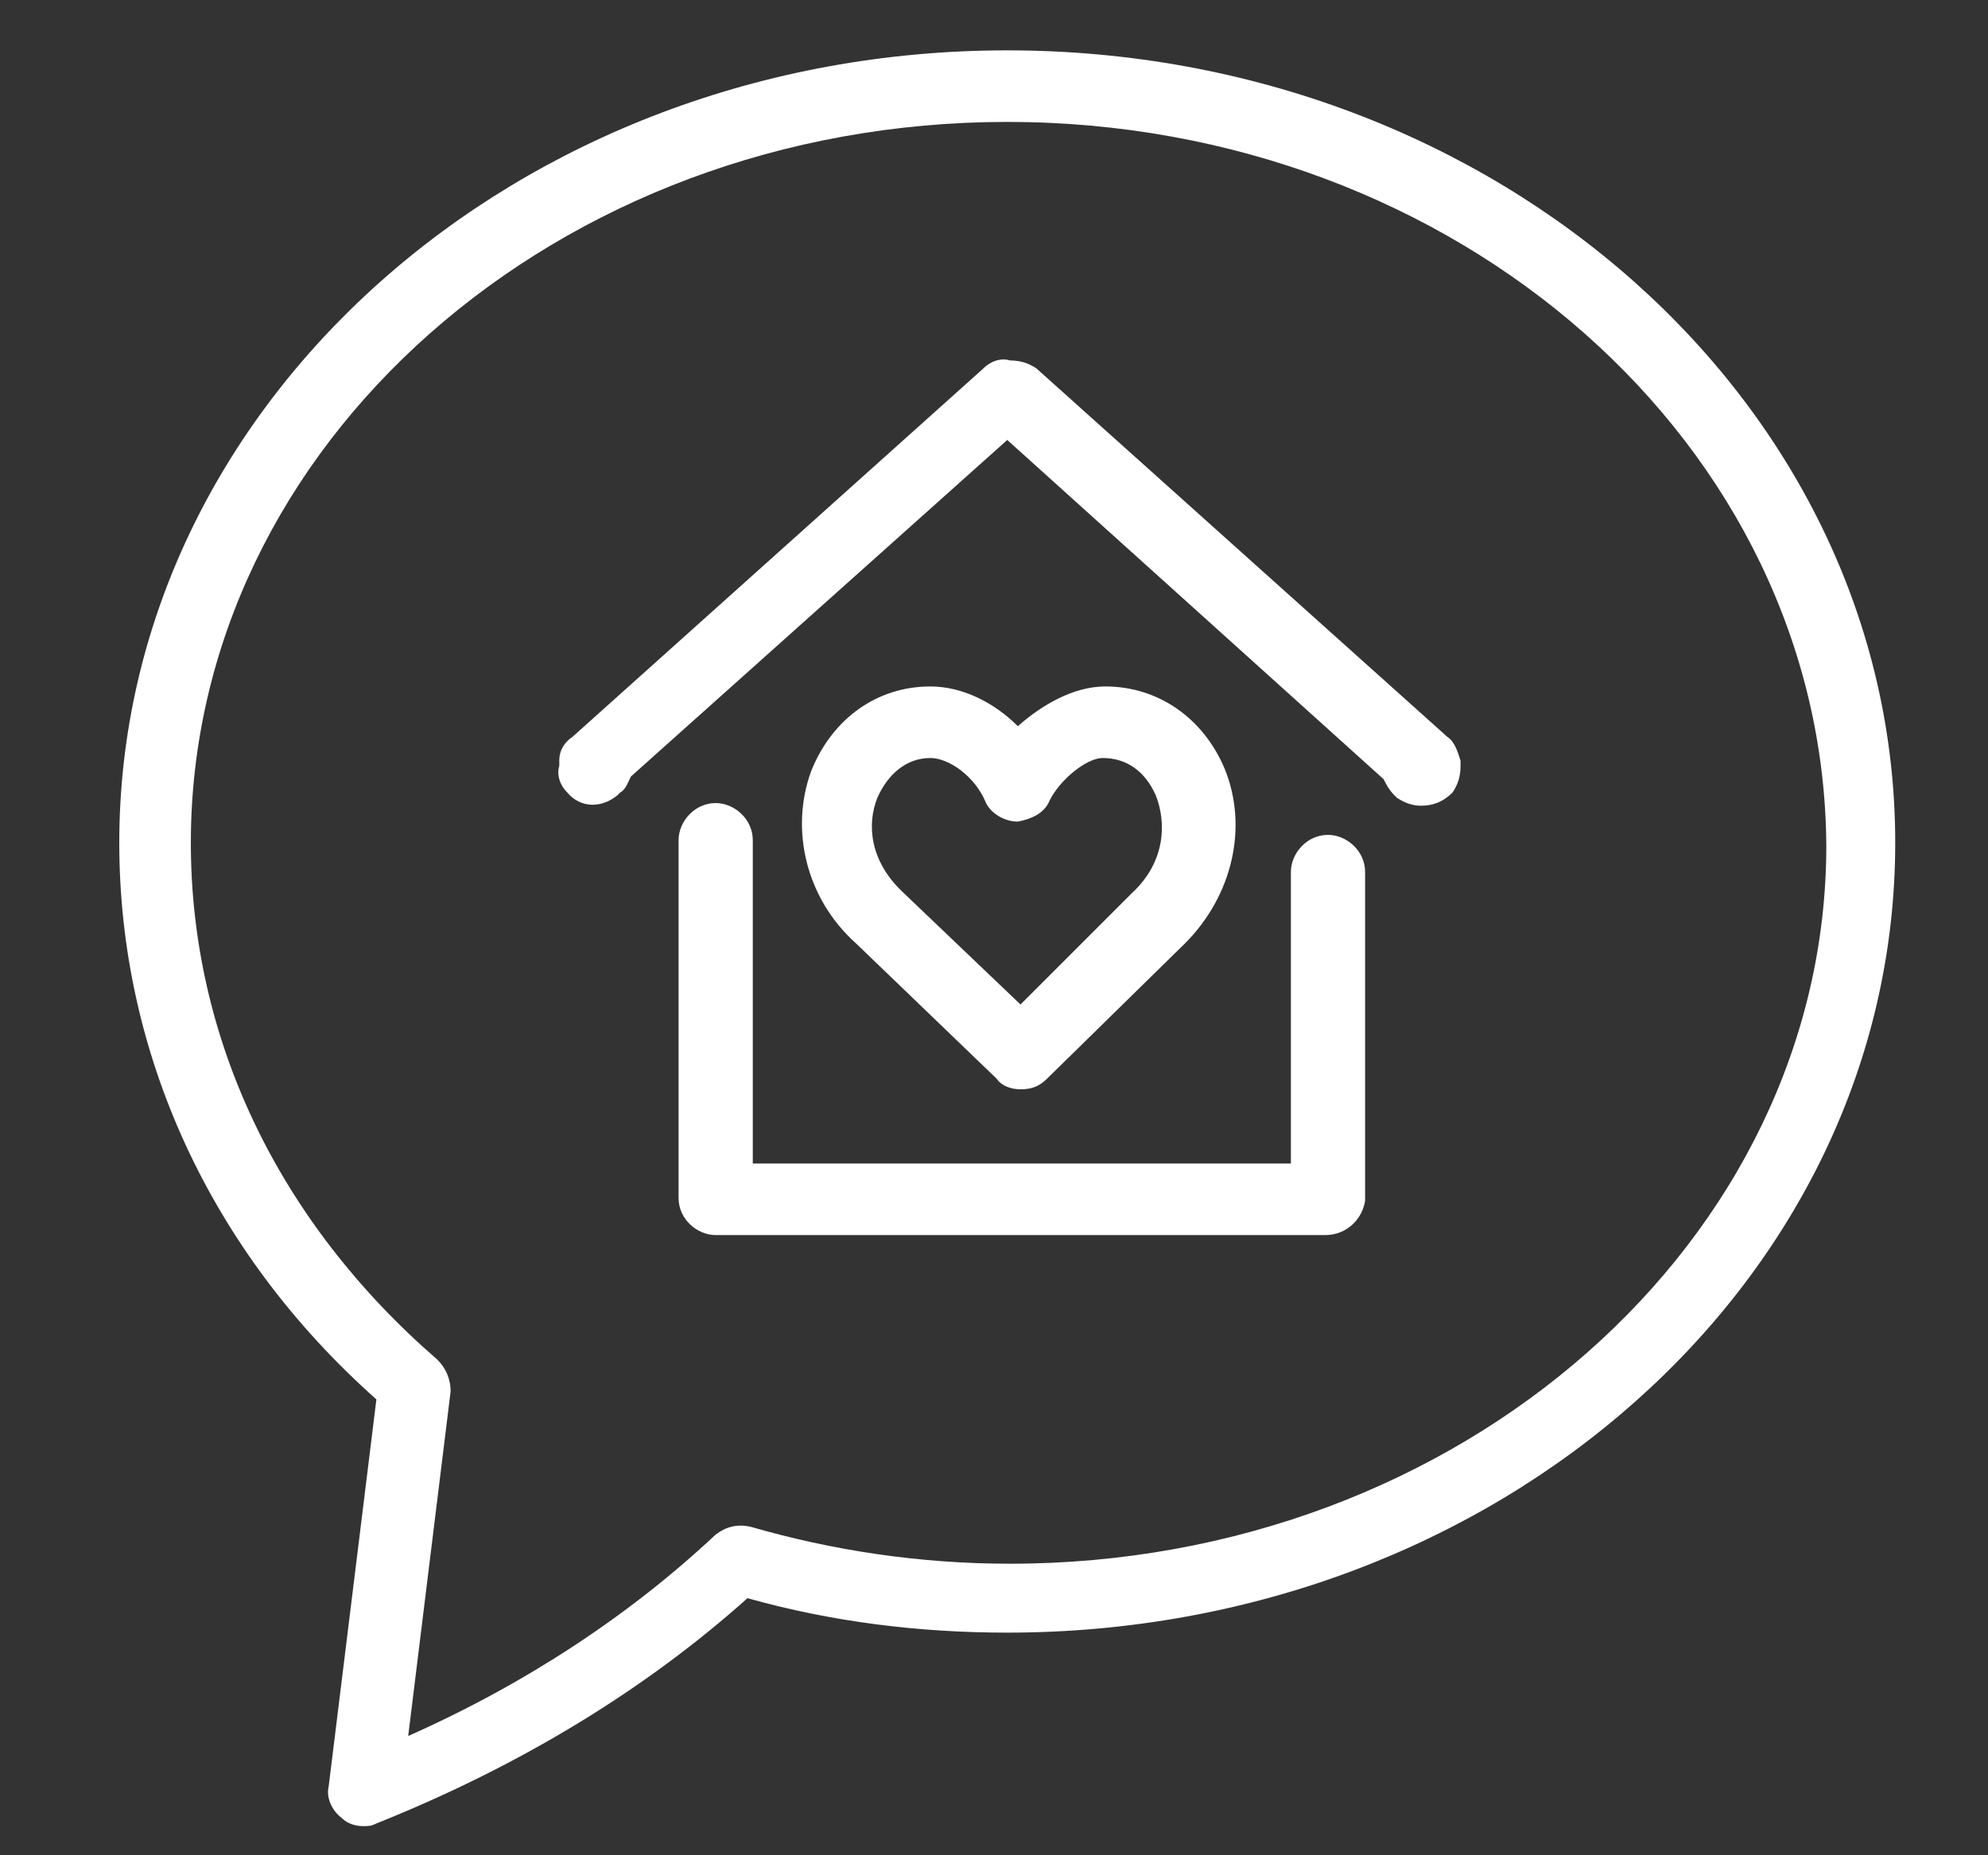
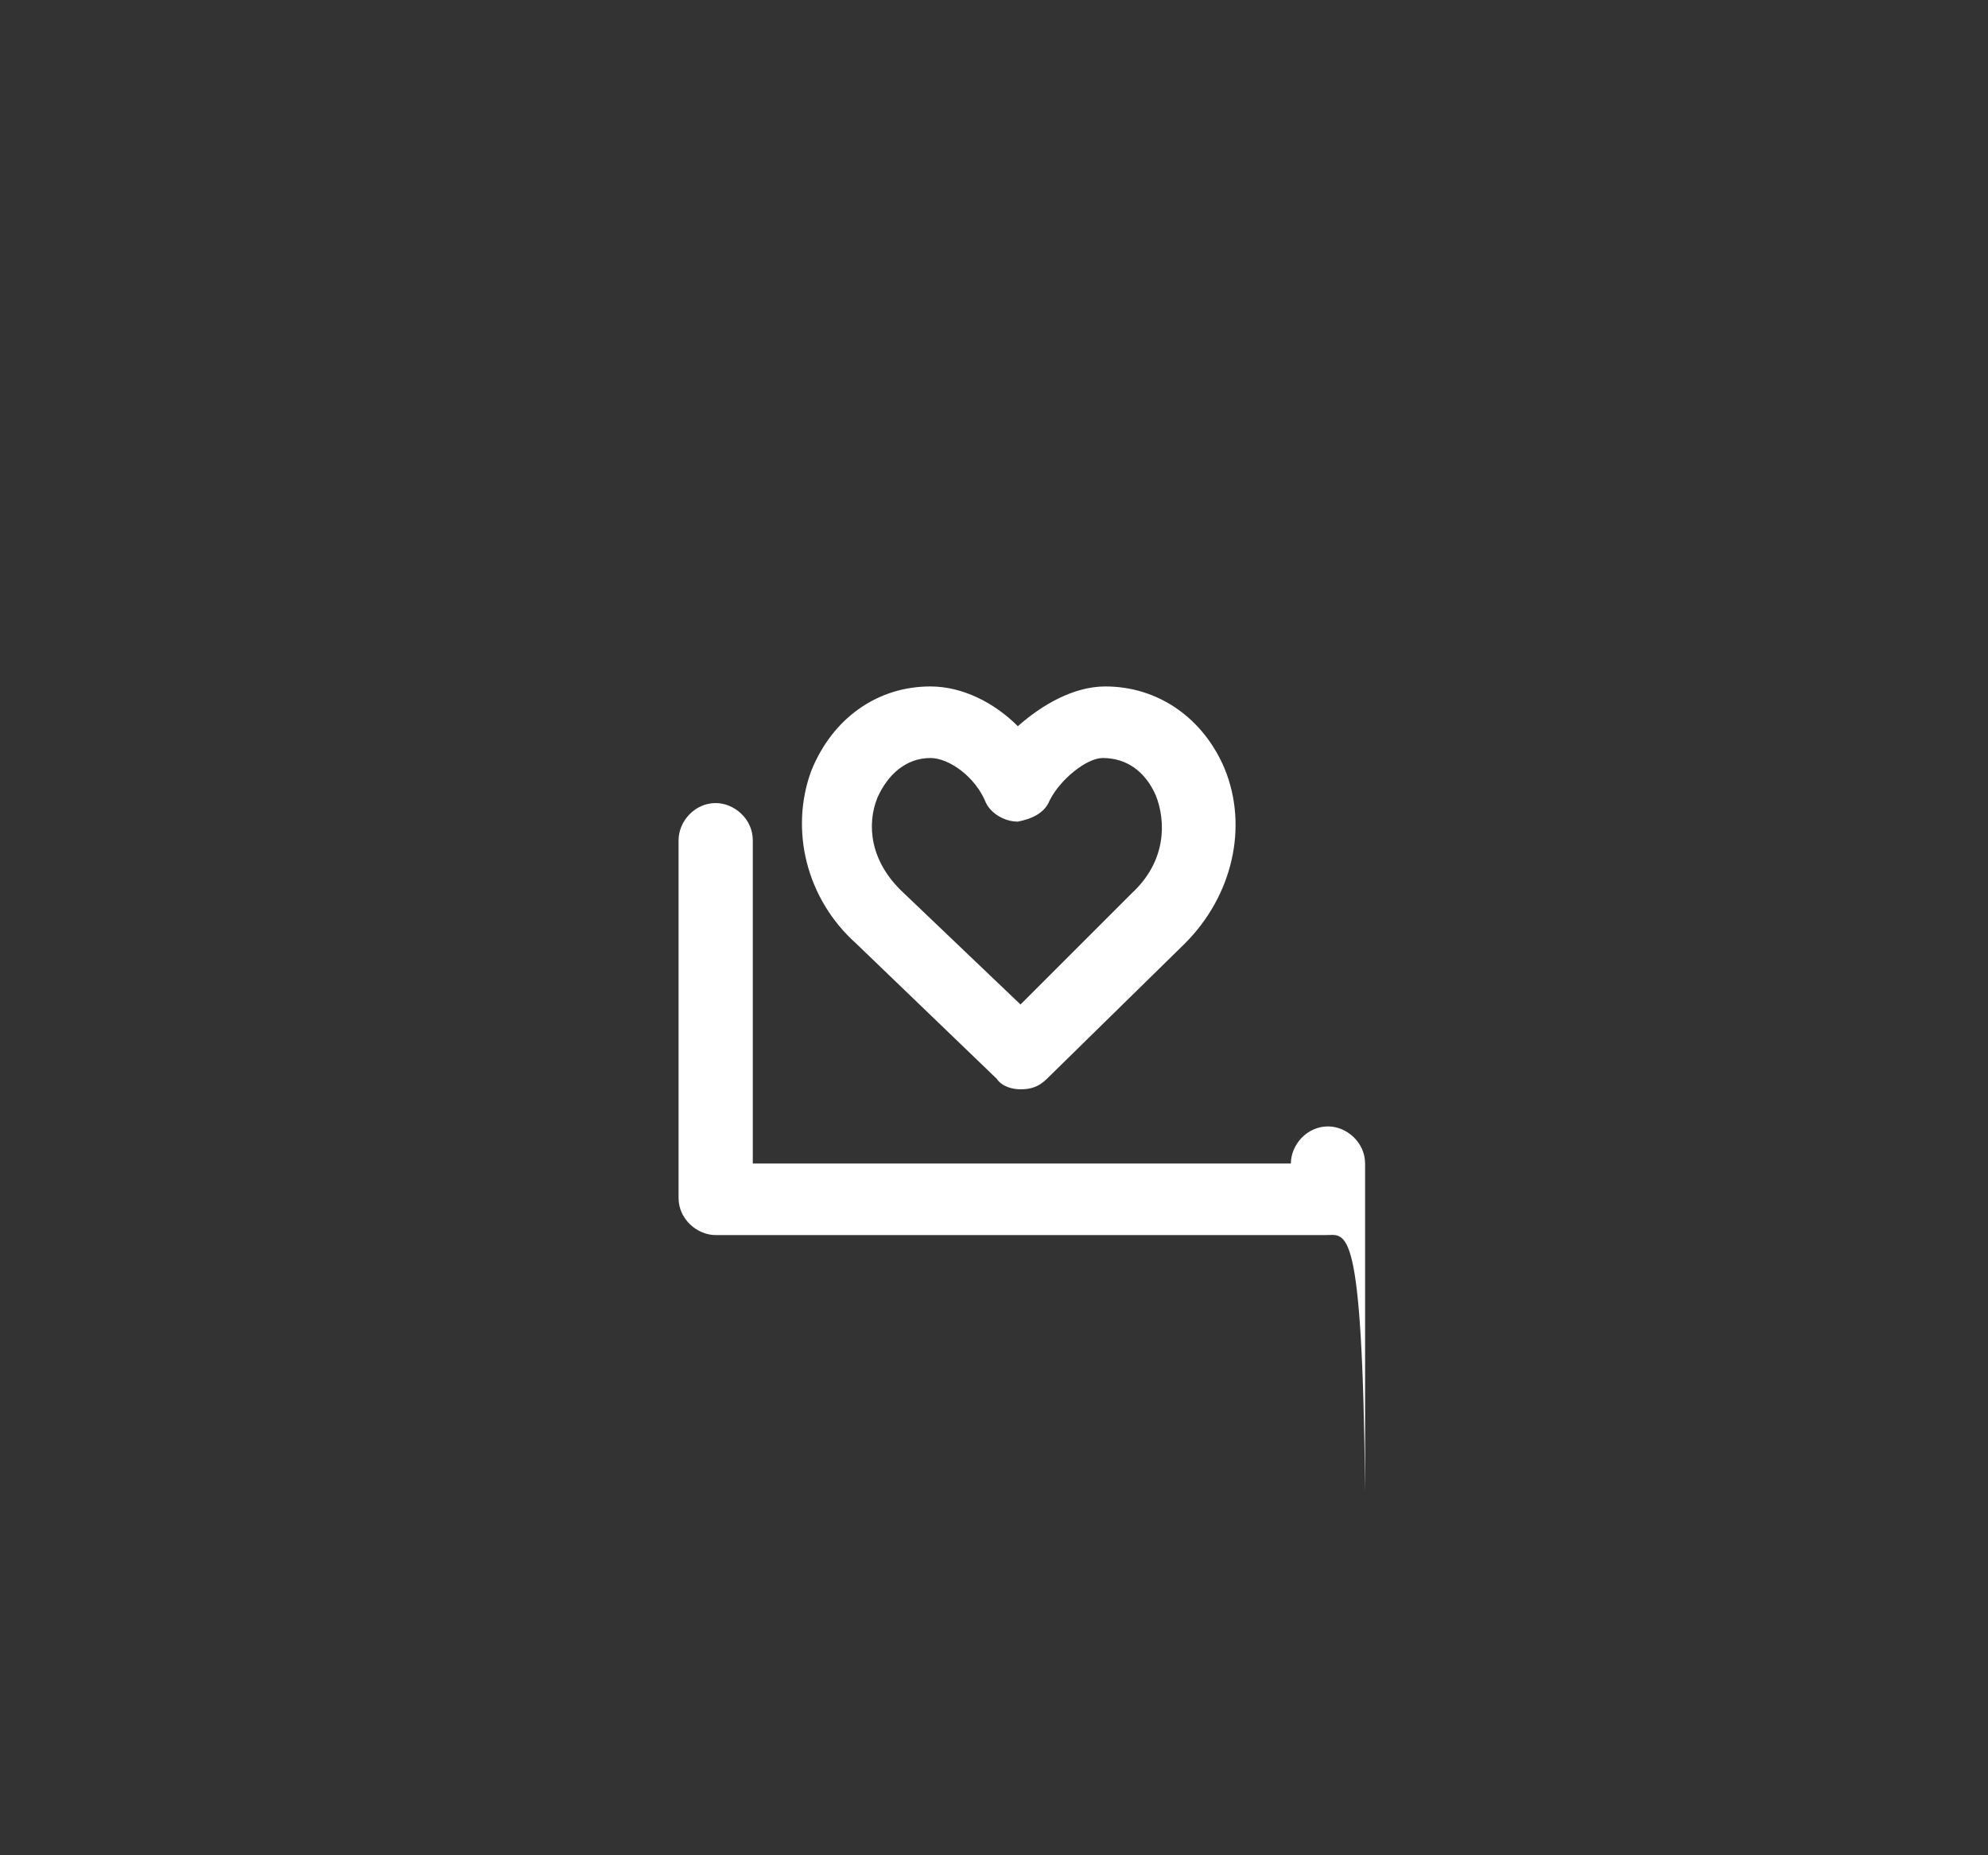
<svg xmlns="http://www.w3.org/2000/svg" version="1.1" id="レイヤー_1" x="0px" y="0px" viewBox="0 0 75 70" style="enable-background:new 0 0 75 70;" xml:space="preserve">
  <rect x="0" y="0" width="75" height="70" fill="#333333" stroke="none" />
  <style type="text/css">
	.st0{fill:#FFFFFF;}
</style>
  <g>
-     <path class="st0" d="M13.7,68.9c-0.3,0-0.6-0.1-0.8-0.3c-0.4-0.3-0.6-0.8-0.5-1.2l1.8-14.6c-6.3-5.6-9.7-13.1-9.7-21   c0-16.5,15-29.9,33.5-29.9c18.5,0,33.5,13.4,33.5,29.9S56.5,61.6,38,61.6c-3.3,0-6.6-0.4-9.8-1.3c-3.8,3.4-8.5,6.3-14,8.5   C14,68.9,13.9,68.9,13.7,68.9z M38,4.6C21,4.6,7.2,16.8,7.2,31.8c0,7.4,3.3,14.3,9.3,19.5c0.3,0.3,0.5,0.7,0.5,1.2l-1.6,13   c4.5-2,8.4-4.6,11.6-7.6c0.4-0.3,0.8-0.4,1.3-0.3c3.1,0.9,6.4,1.4,9.8,1.4c17,0,30.8-12.2,30.8-27.1C68.8,16.8,55,4.6,38,4.6z" />
-     <path class="st0" d="M50,46.6H27c-0.7,0-1.4-0.6-1.4-1.4V31.7c0-0.7,0.6-1.4,1.4-1.4c0.7,0,1.4,0.6,1.4,1.4v12.2h20.3v-11   c0-0.7,0.6-1.4,1.4-1.4c0.7,0,1.4,0.6,1.4,1.4v12.4C51.4,46,50.8,46.6,50,46.6z" />
-     <path class="st0" d="M53.6,30.4c-0.3,0-0.6-0.1-0.9-0.3L52.6,30c-0.2-0.2-0.3-0.4-0.4-0.6L38,16.6L23.8,29.3   c-0.1,0.2-0.2,0.5-0.4,0.6l-0.1,0.1c-0.6,0.5-1.4,0.5-1.9-0.1c-0.3-0.3-0.4-0.7-0.3-1c0-0.1,0-0.1,0-0.2c0-0.4,0.2-0.7,0.5-0.9   l15.5-13.9c0.3-0.3,0.7-0.4,1-0.3c0.4,0,0.7,0.1,1,0.3l15.5,13.9c0.3,0.2,0.4,0.6,0.5,0.9c0,0.1,0,0.1,0,0.2c0,0.4-0.1,0.7-0.3,1   C54.4,30.3,54,30.4,53.6,30.4z" />
+     <path class="st0" d="M50,46.6H27c-0.7,0-1.4-0.6-1.4-1.4V31.7c0-0.7,0.6-1.4,1.4-1.4c0.7,0,1.4,0.6,1.4,1.4v12.2h20.3c0-0.7,0.6-1.4,1.4-1.4c0.7,0,1.4,0.6,1.4,1.4v12.4C51.4,46,50.8,46.6,50,46.6z" />
    <path class="st0" d="M38.5,41.1c-0.3,0-0.7-0.1-0.9-0.4l-5.3-5.1c-1.9-1.7-2.5-4.3-1.7-6.5c0.8-2,2.5-3.2,4.5-3.2   c1.2,0,2.4,0.6,3.3,1.5c0.9-0.8,2.1-1.5,3.3-1.5c2,0,3.7,1.2,4.5,3.1c0.9,2.2,0.3,4.8-1.5,6.6l-5.2,5.1   C39.2,41,38.9,41.1,38.5,41.1z M35.1,28.6c-0.9,0-1.6,0.6-2,1.5c-0.4,1-0.3,2.4,1,3.6l4.4,4.2l4.2-4.2c1.3-1.2,1.3-2.7,0.9-3.7   c-0.4-0.9-1.1-1.4-2-1.4c-0.6,0-1.6,0.8-2,1.6c-0.2,0.5-0.7,0.7-1.2,0.8c0,0,0,0,0,0c-0.5,0-1-0.3-1.2-0.7   C36.8,29.3,35.8,28.6,35.1,28.6z" />
  </g>
</svg>